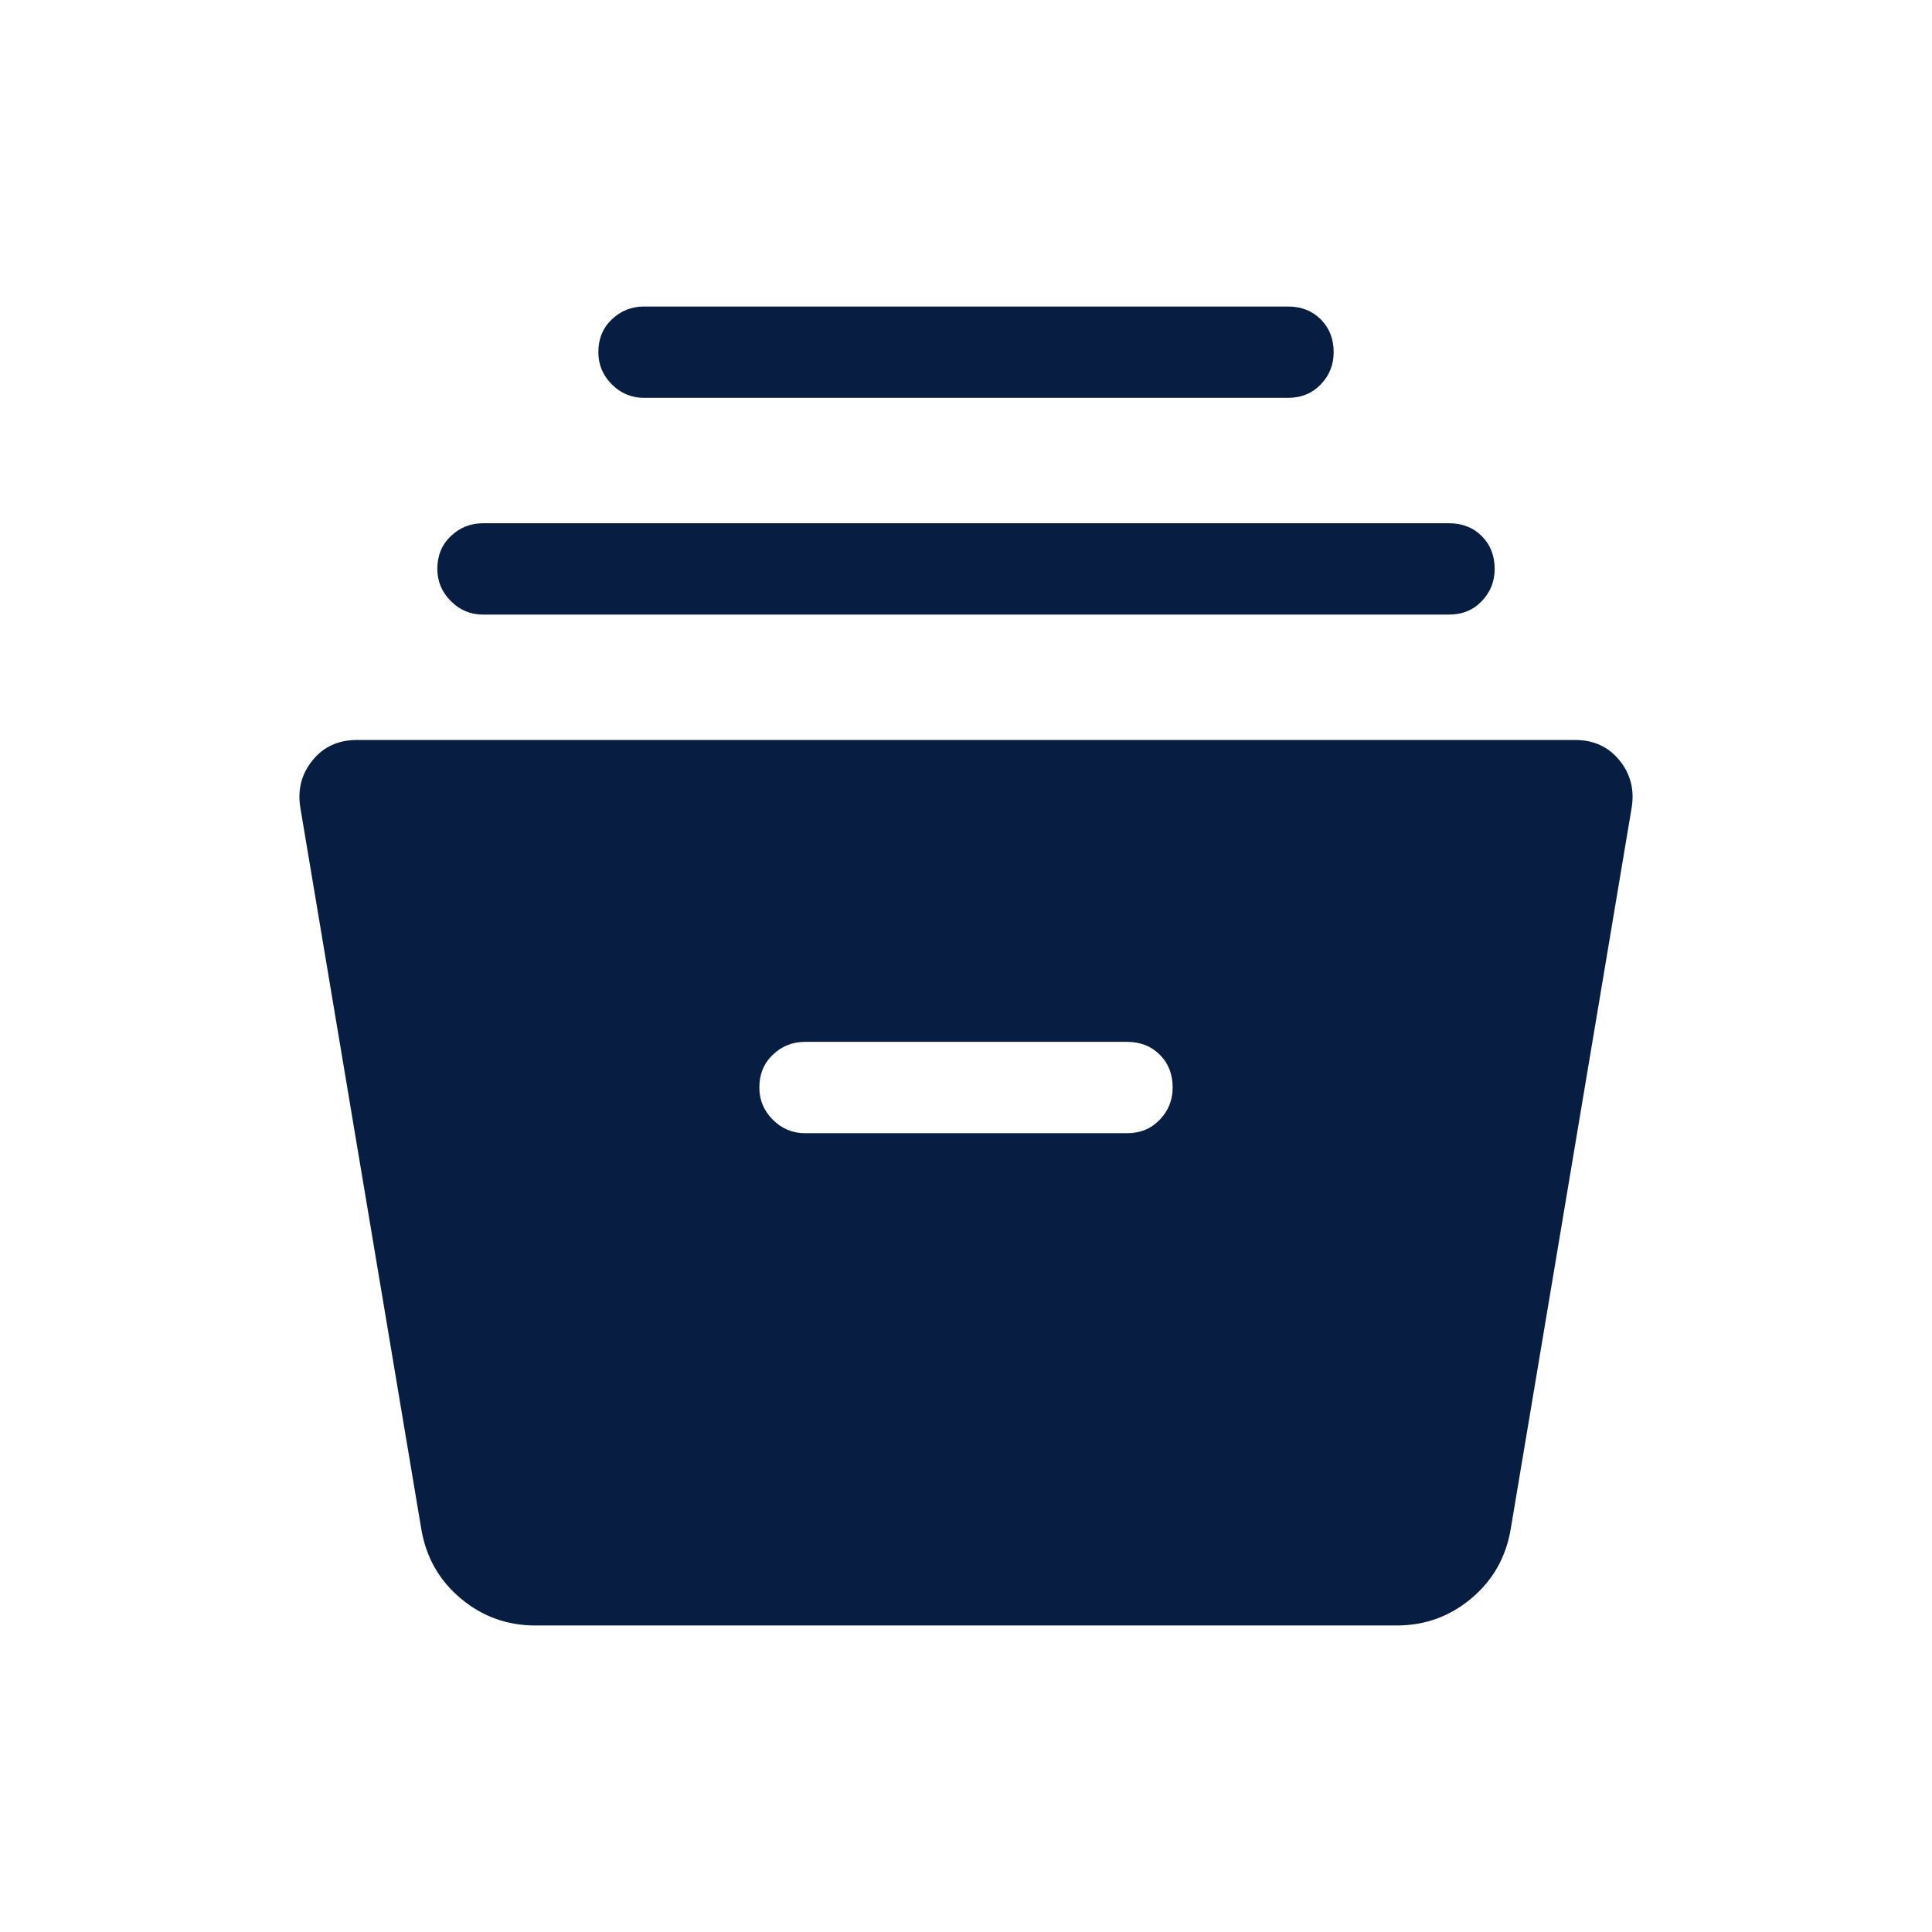
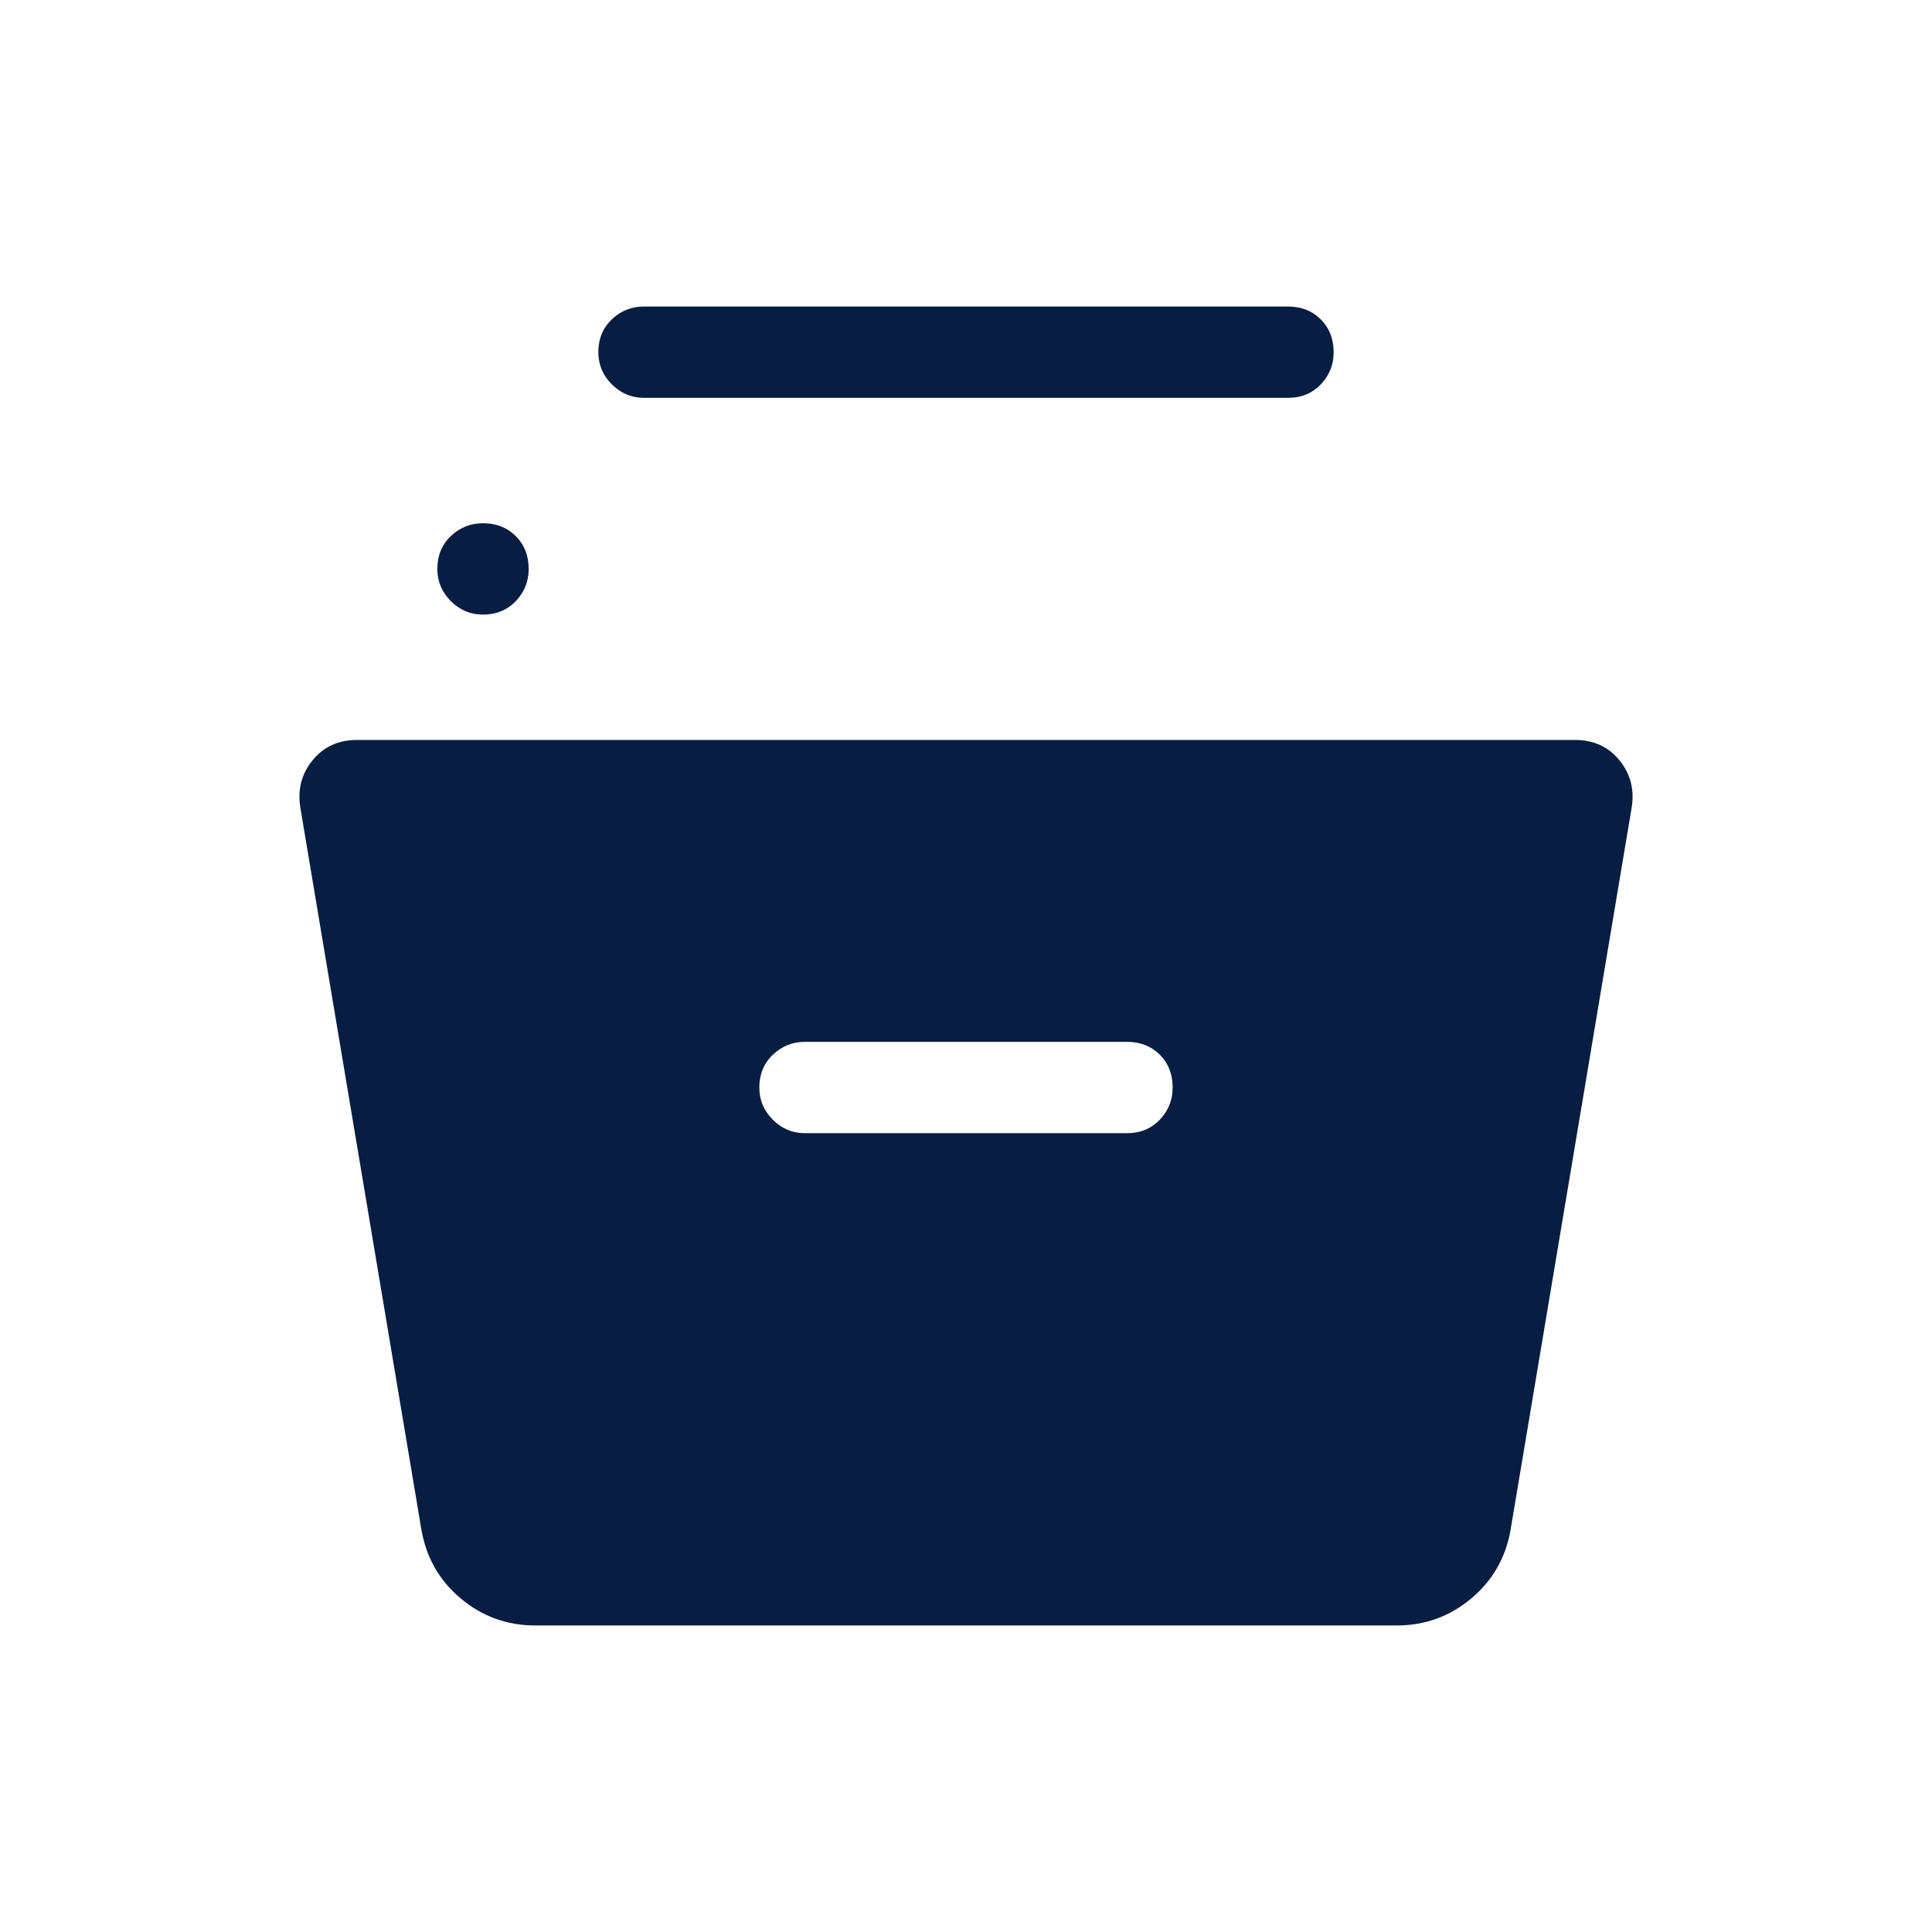
<svg xmlns="http://www.w3.org/2000/svg" height="48px" viewBox="0 -960 960 960" width="48px" fill="#071D41">
-   <path d="M266-152.31q-21.1 0-37.14-13.49t-19.55-34.59l-60.08-358.34q-2.15-13.35 6.06-23.46 8.22-10.12 22.02-10.12h605.38q13.8 0 22.02 10.12 8.21 10.11 6.06 23.46l-60.08 358.34q-3.51 21.1-19.55 34.59-16.04 13.49-37.14 13.49H266Zm134-244.61h160q9.9 0 16.3-6.71 6.39-6.71 6.39-16 0-9.91-6.39-16.29-6.4-6.39-16.3-6.39H400q-9.29 0-15.99 6.4-6.7 6.4-6.7 16.31 0 9.29 6.7 15.98 6.7 6.7 15.99 6.7ZM240-654.61q-9.29 0-15.99-6.71-6.7-6.71-6.7-16 0-9.91 6.7-16.29Q230.71-700 240-700h480q9.9 0 16.3 6.4 6.39 6.4 6.39 16.31 0 9.29-6.39 15.98-6.4 6.7-16.3 6.7H240Zm80-107.7q-9.29 0-15.99-6.7-6.7-6.71-6.7-16 0-9.91 6.7-16.3 6.7-6.38 15.99-6.38h320q9.9 0 16.3 6.4 6.39 6.4 6.39 16.31 0 9.29-6.39 15.98-6.4 6.69-16.3 6.69H320Z" />
+   <path d="M266-152.31q-21.1 0-37.14-13.49t-19.55-34.59l-60.08-358.34q-2.15-13.35 6.06-23.46 8.22-10.12 22.02-10.12h605.38q13.8 0 22.02 10.12 8.21 10.11 6.06 23.46l-60.08 358.34q-3.51 21.1-19.55 34.59-16.04 13.49-37.14 13.49H266Zm134-244.61h160q9.9 0 16.3-6.71 6.39-6.71 6.39-16 0-9.91-6.39-16.29-6.4-6.39-16.3-6.39H400q-9.29 0-15.99 6.4-6.7 6.4-6.7 16.31 0 9.29 6.7 15.98 6.7 6.7 15.99 6.7ZM240-654.61q-9.29 0-15.99-6.71-6.7-6.71-6.7-16 0-9.91 6.7-16.29Q230.71-700 240-700q9.9 0 16.3 6.4 6.39 6.4 6.39 16.31 0 9.29-6.39 15.98-6.4 6.7-16.3 6.7H240Zm80-107.7q-9.29 0-15.99-6.7-6.7-6.71-6.7-16 0-9.91 6.7-16.3 6.7-6.38 15.99-6.38h320q9.9 0 16.3 6.4 6.39 6.4 6.39 16.31 0 9.29-6.39 15.98-6.4 6.69-16.3 6.69H320Z" />
</svg>